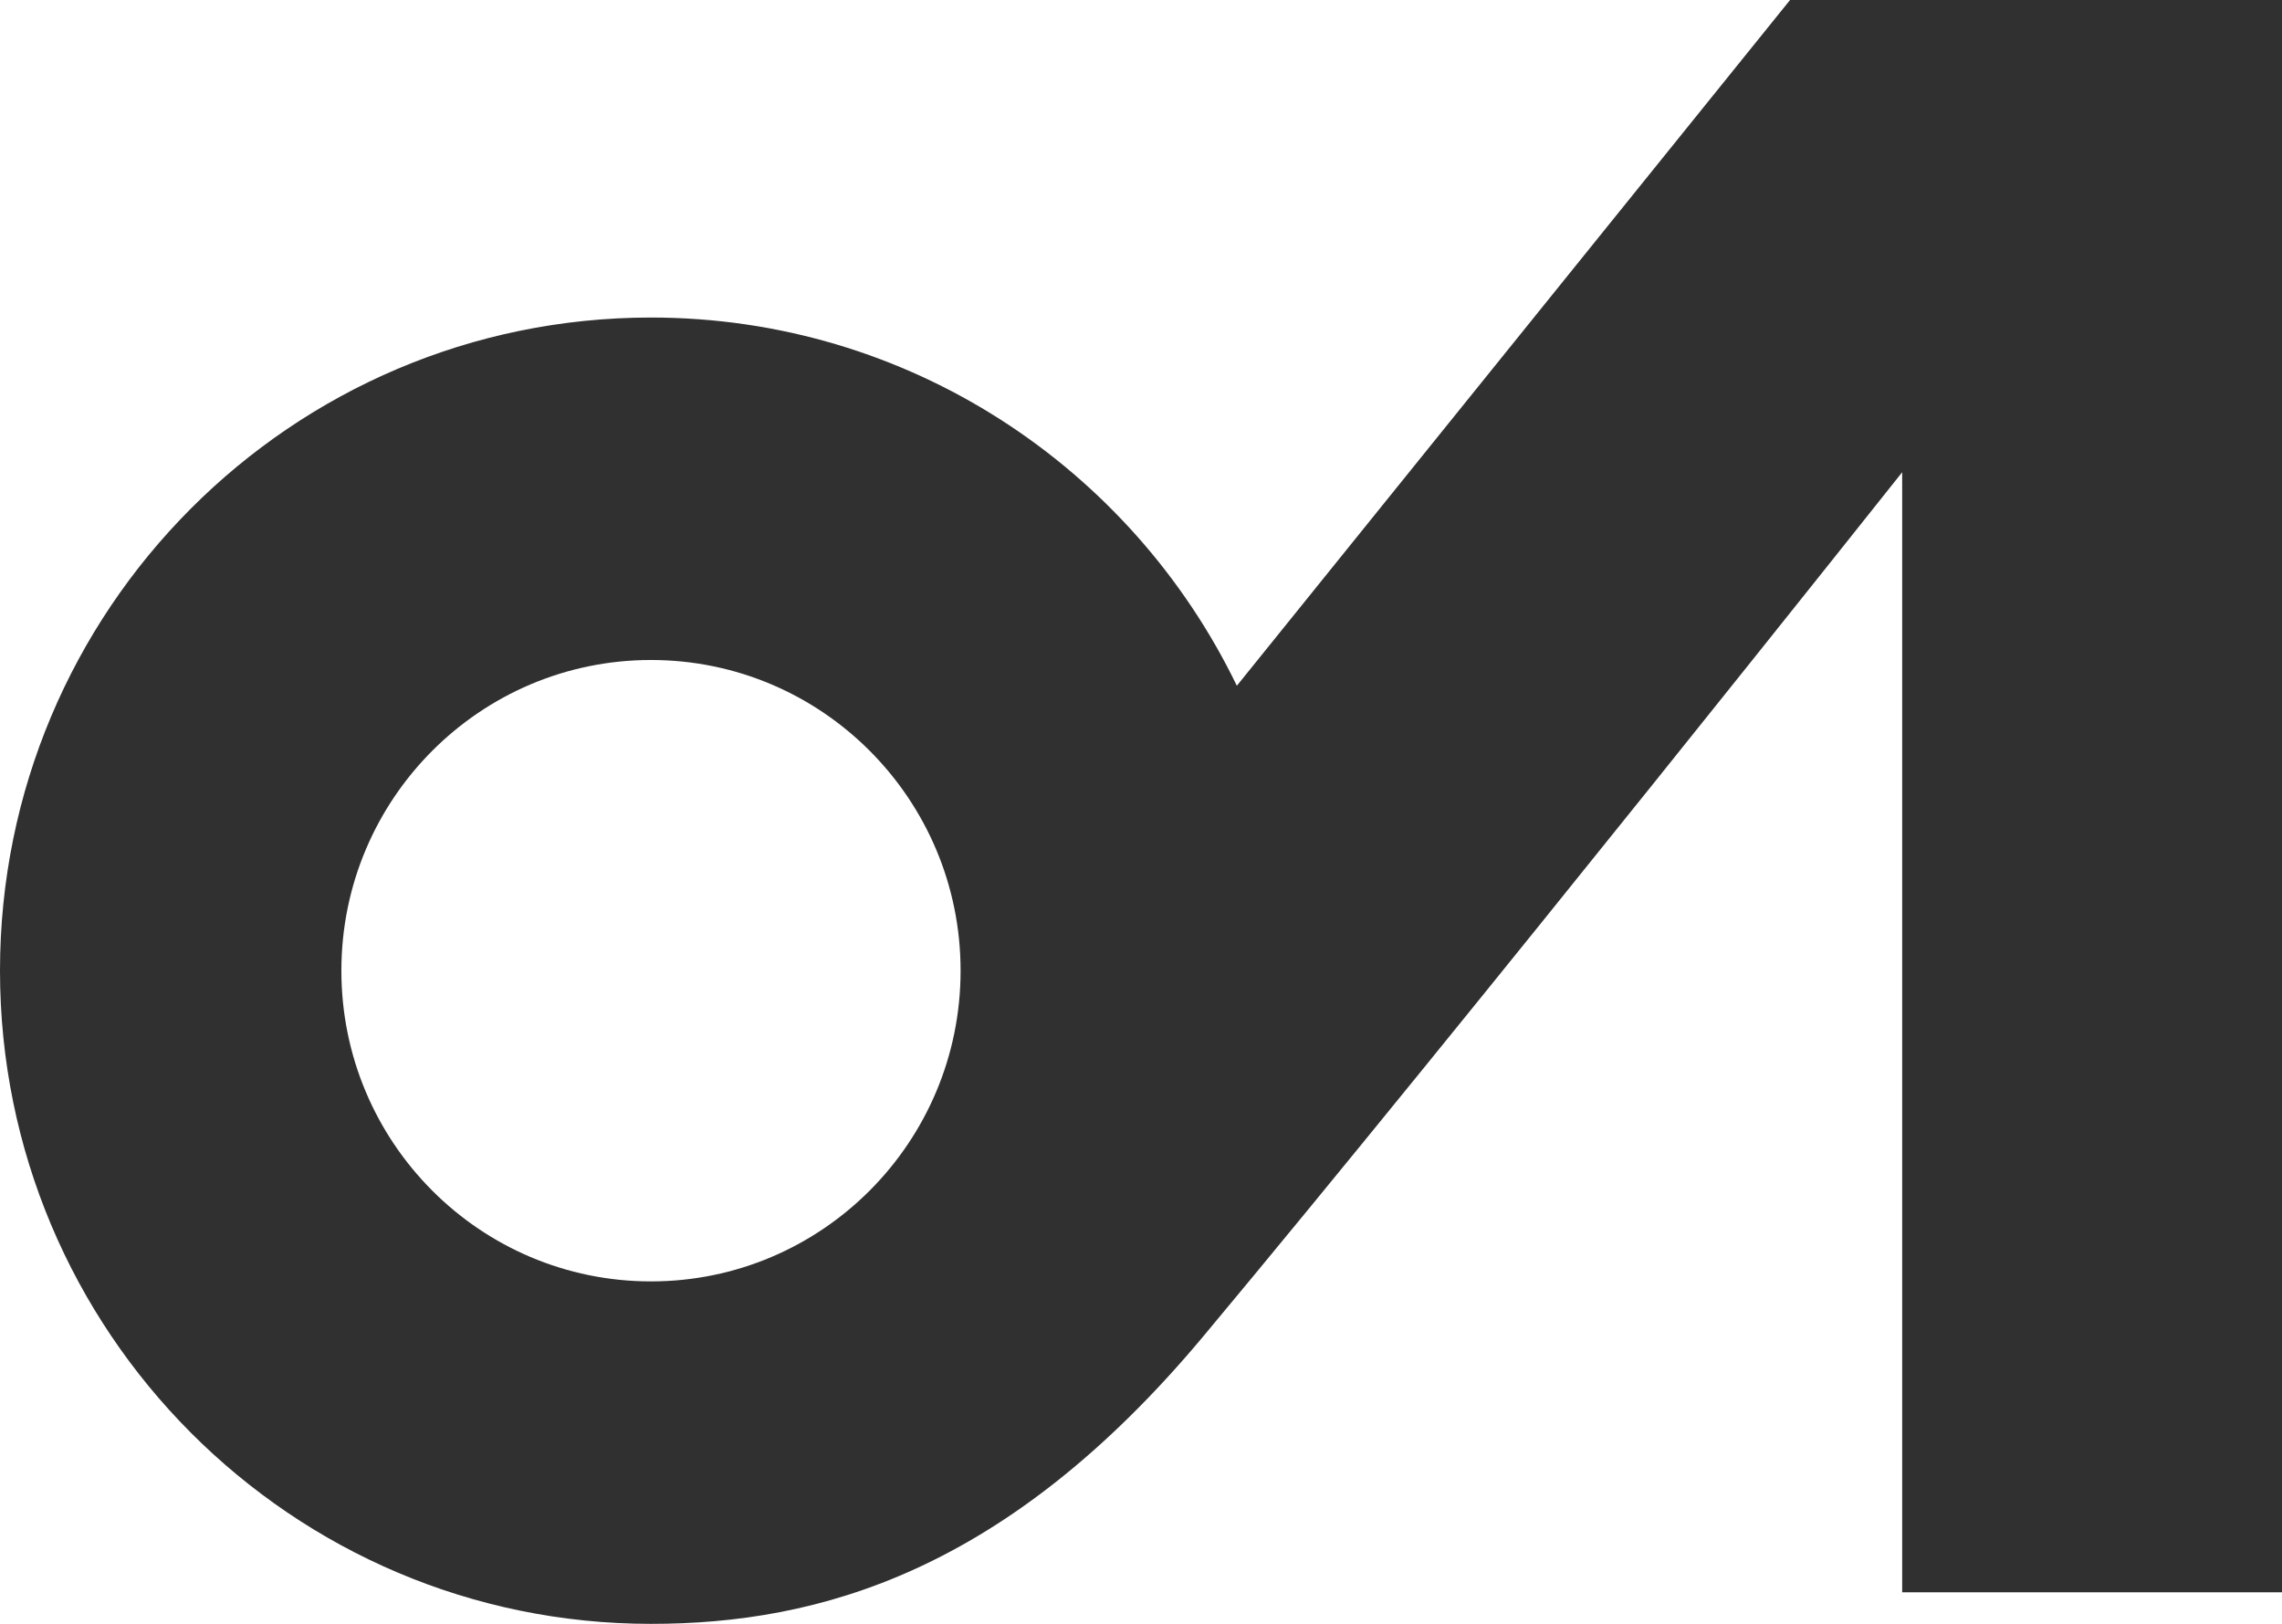
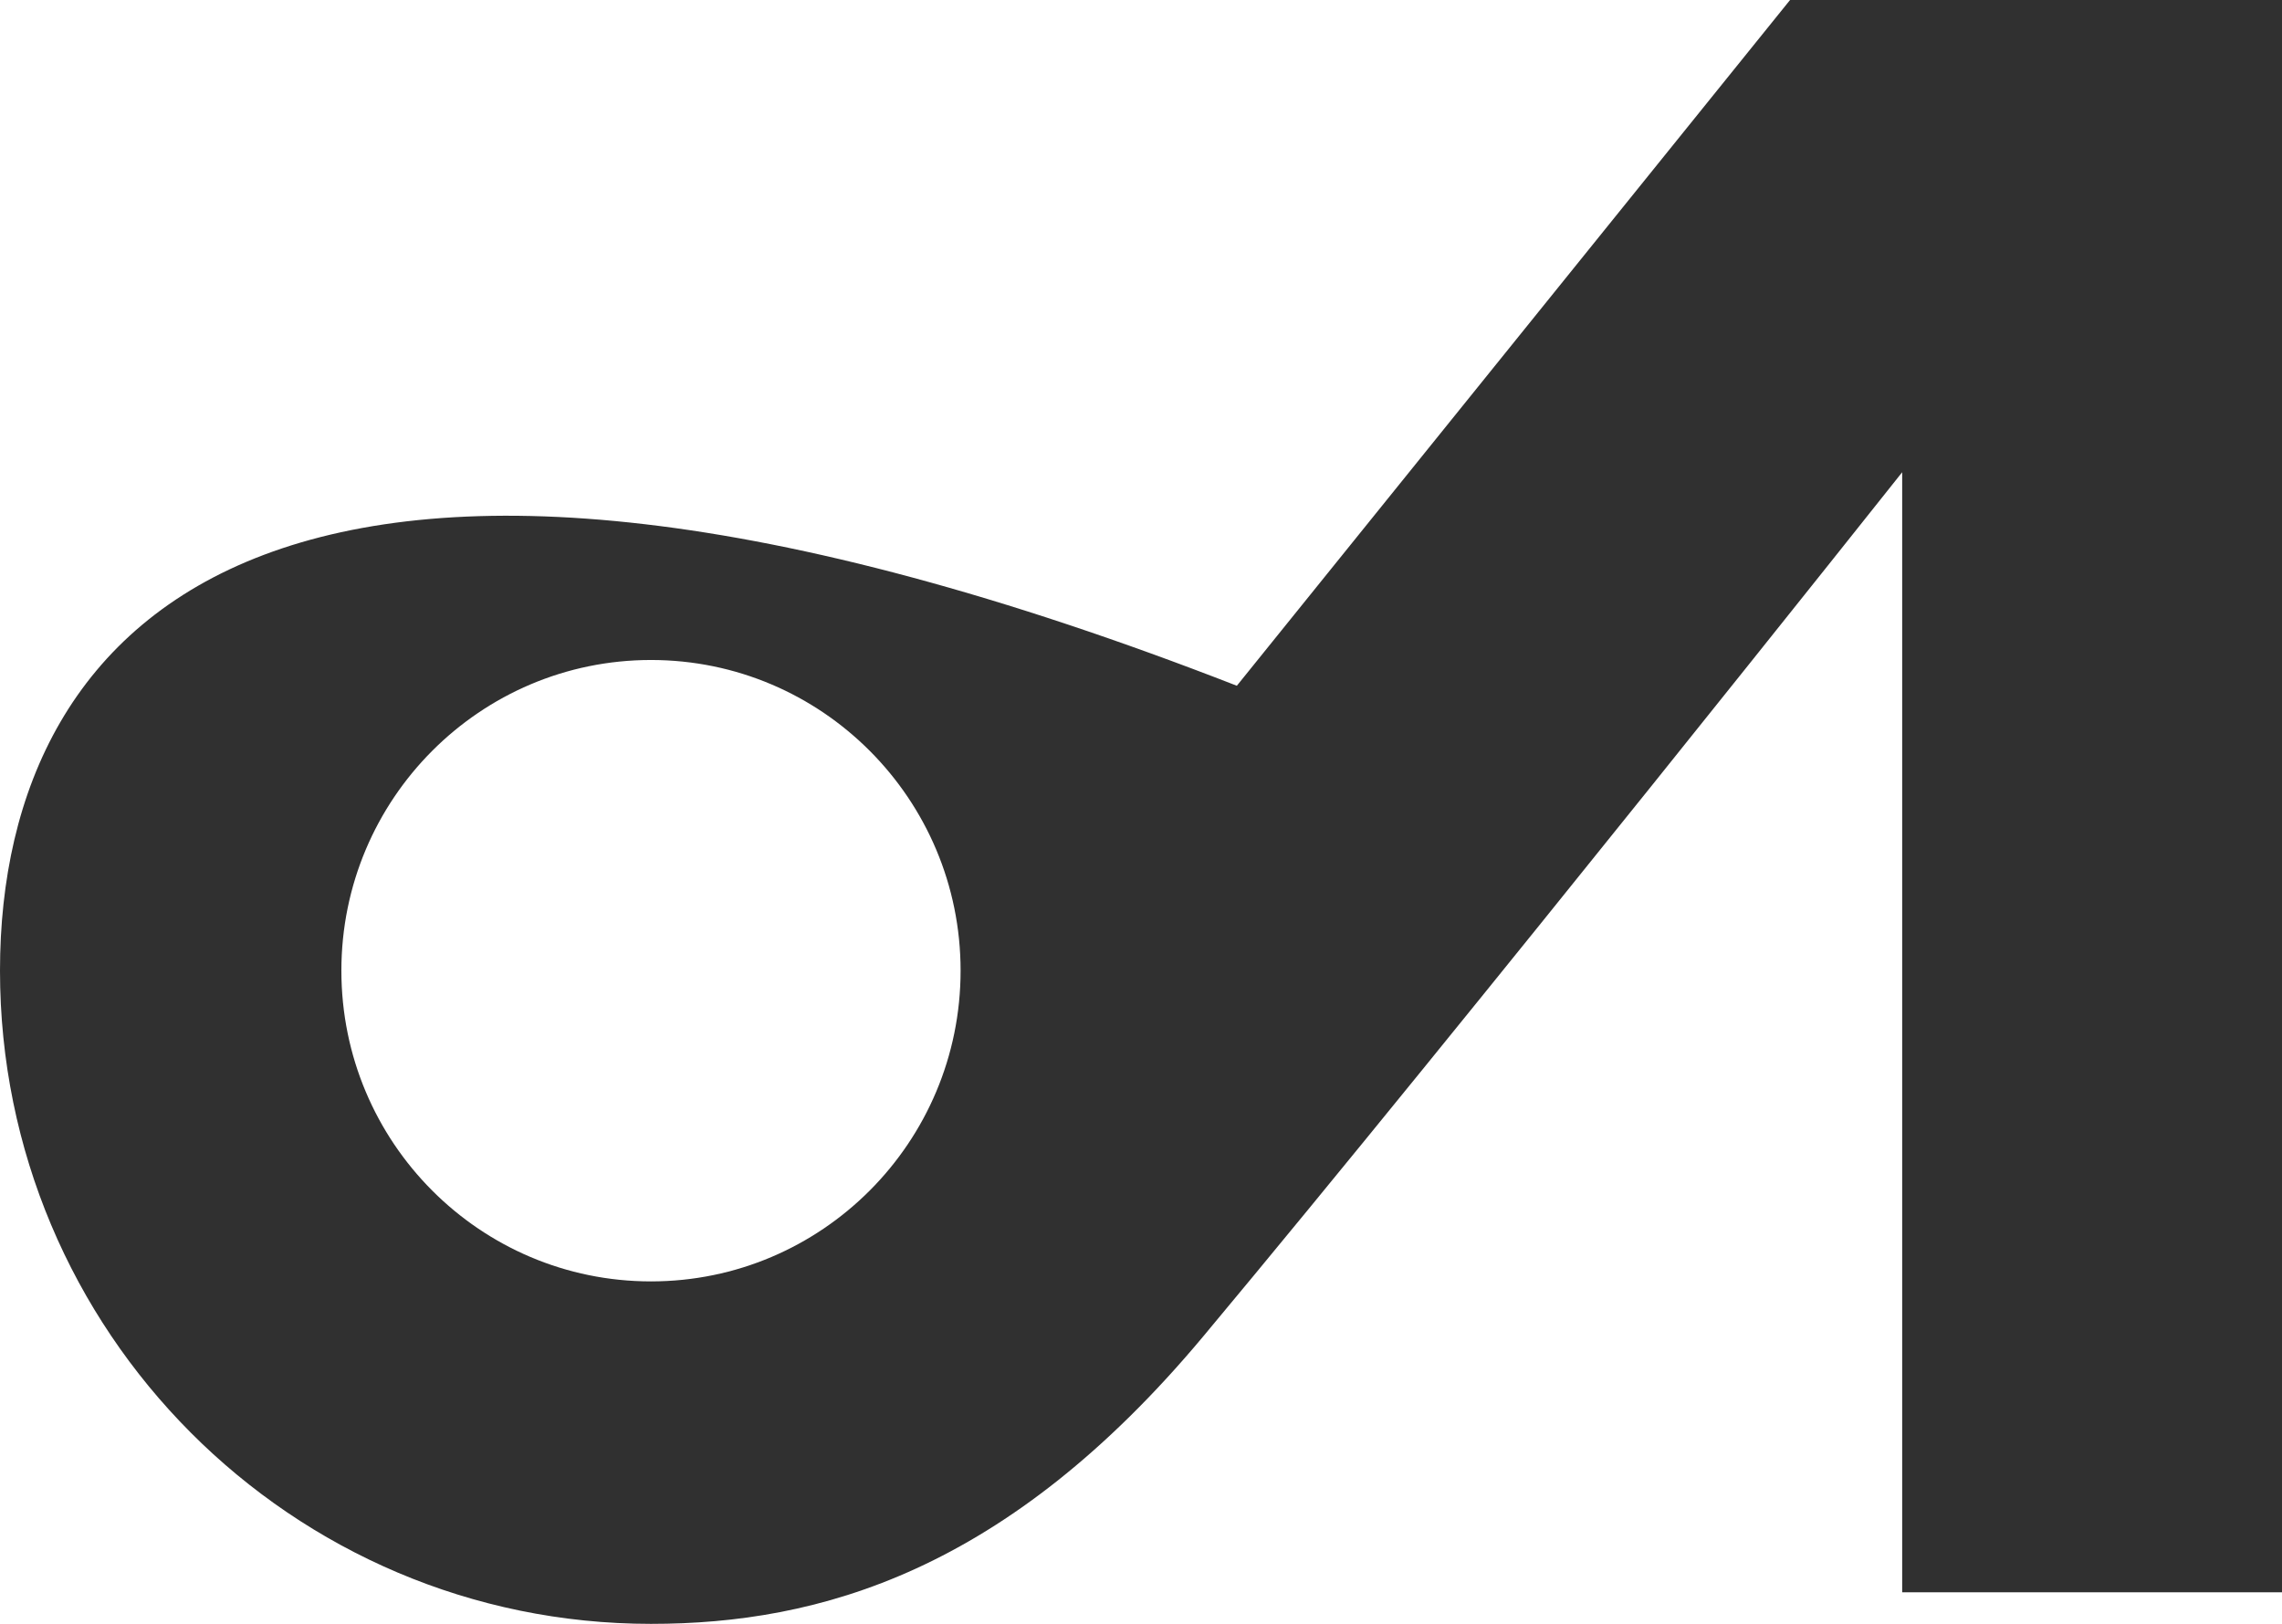
<svg xmlns="http://www.w3.org/2000/svg" width="52" height="37" viewBox="0 0 52 37" fill="none">
-   <path d="M40.79 0L28.184 15.625C25.78 10.657 20.706 7.235 14.834 7.235C6.64 7.235 0 13.897 0 22.116C0 30.335 6.64 37 14.834 37C18.665 37 22.937 35.811 27.414 30.455C33.369 23.323 43.345 10.76 43.345 10.76V36.281H52V0H40.79ZM14.834 29.197C10.937 29.197 7.779 26.029 7.779 22.116C7.779 18.206 10.94 15.038 14.834 15.038C18.728 15.038 21.889 18.206 21.889 22.116C21.889 26.029 18.728 29.197 14.834 29.197Z" fill="#303030" />
+   <path d="M40.79 0L28.184 15.625C6.64 7.235 0 13.897 0 22.116C0 30.335 6.64 37 14.834 37C18.665 37 22.937 35.811 27.414 30.455C33.369 23.323 43.345 10.76 43.345 10.76V36.281H52V0H40.79ZM14.834 29.197C10.937 29.197 7.779 26.029 7.779 22.116C7.779 18.206 10.94 15.038 14.834 15.038C18.728 15.038 21.889 18.206 21.889 22.116C21.889 26.029 18.728 29.197 14.834 29.197Z" fill="#303030" />
</svg>